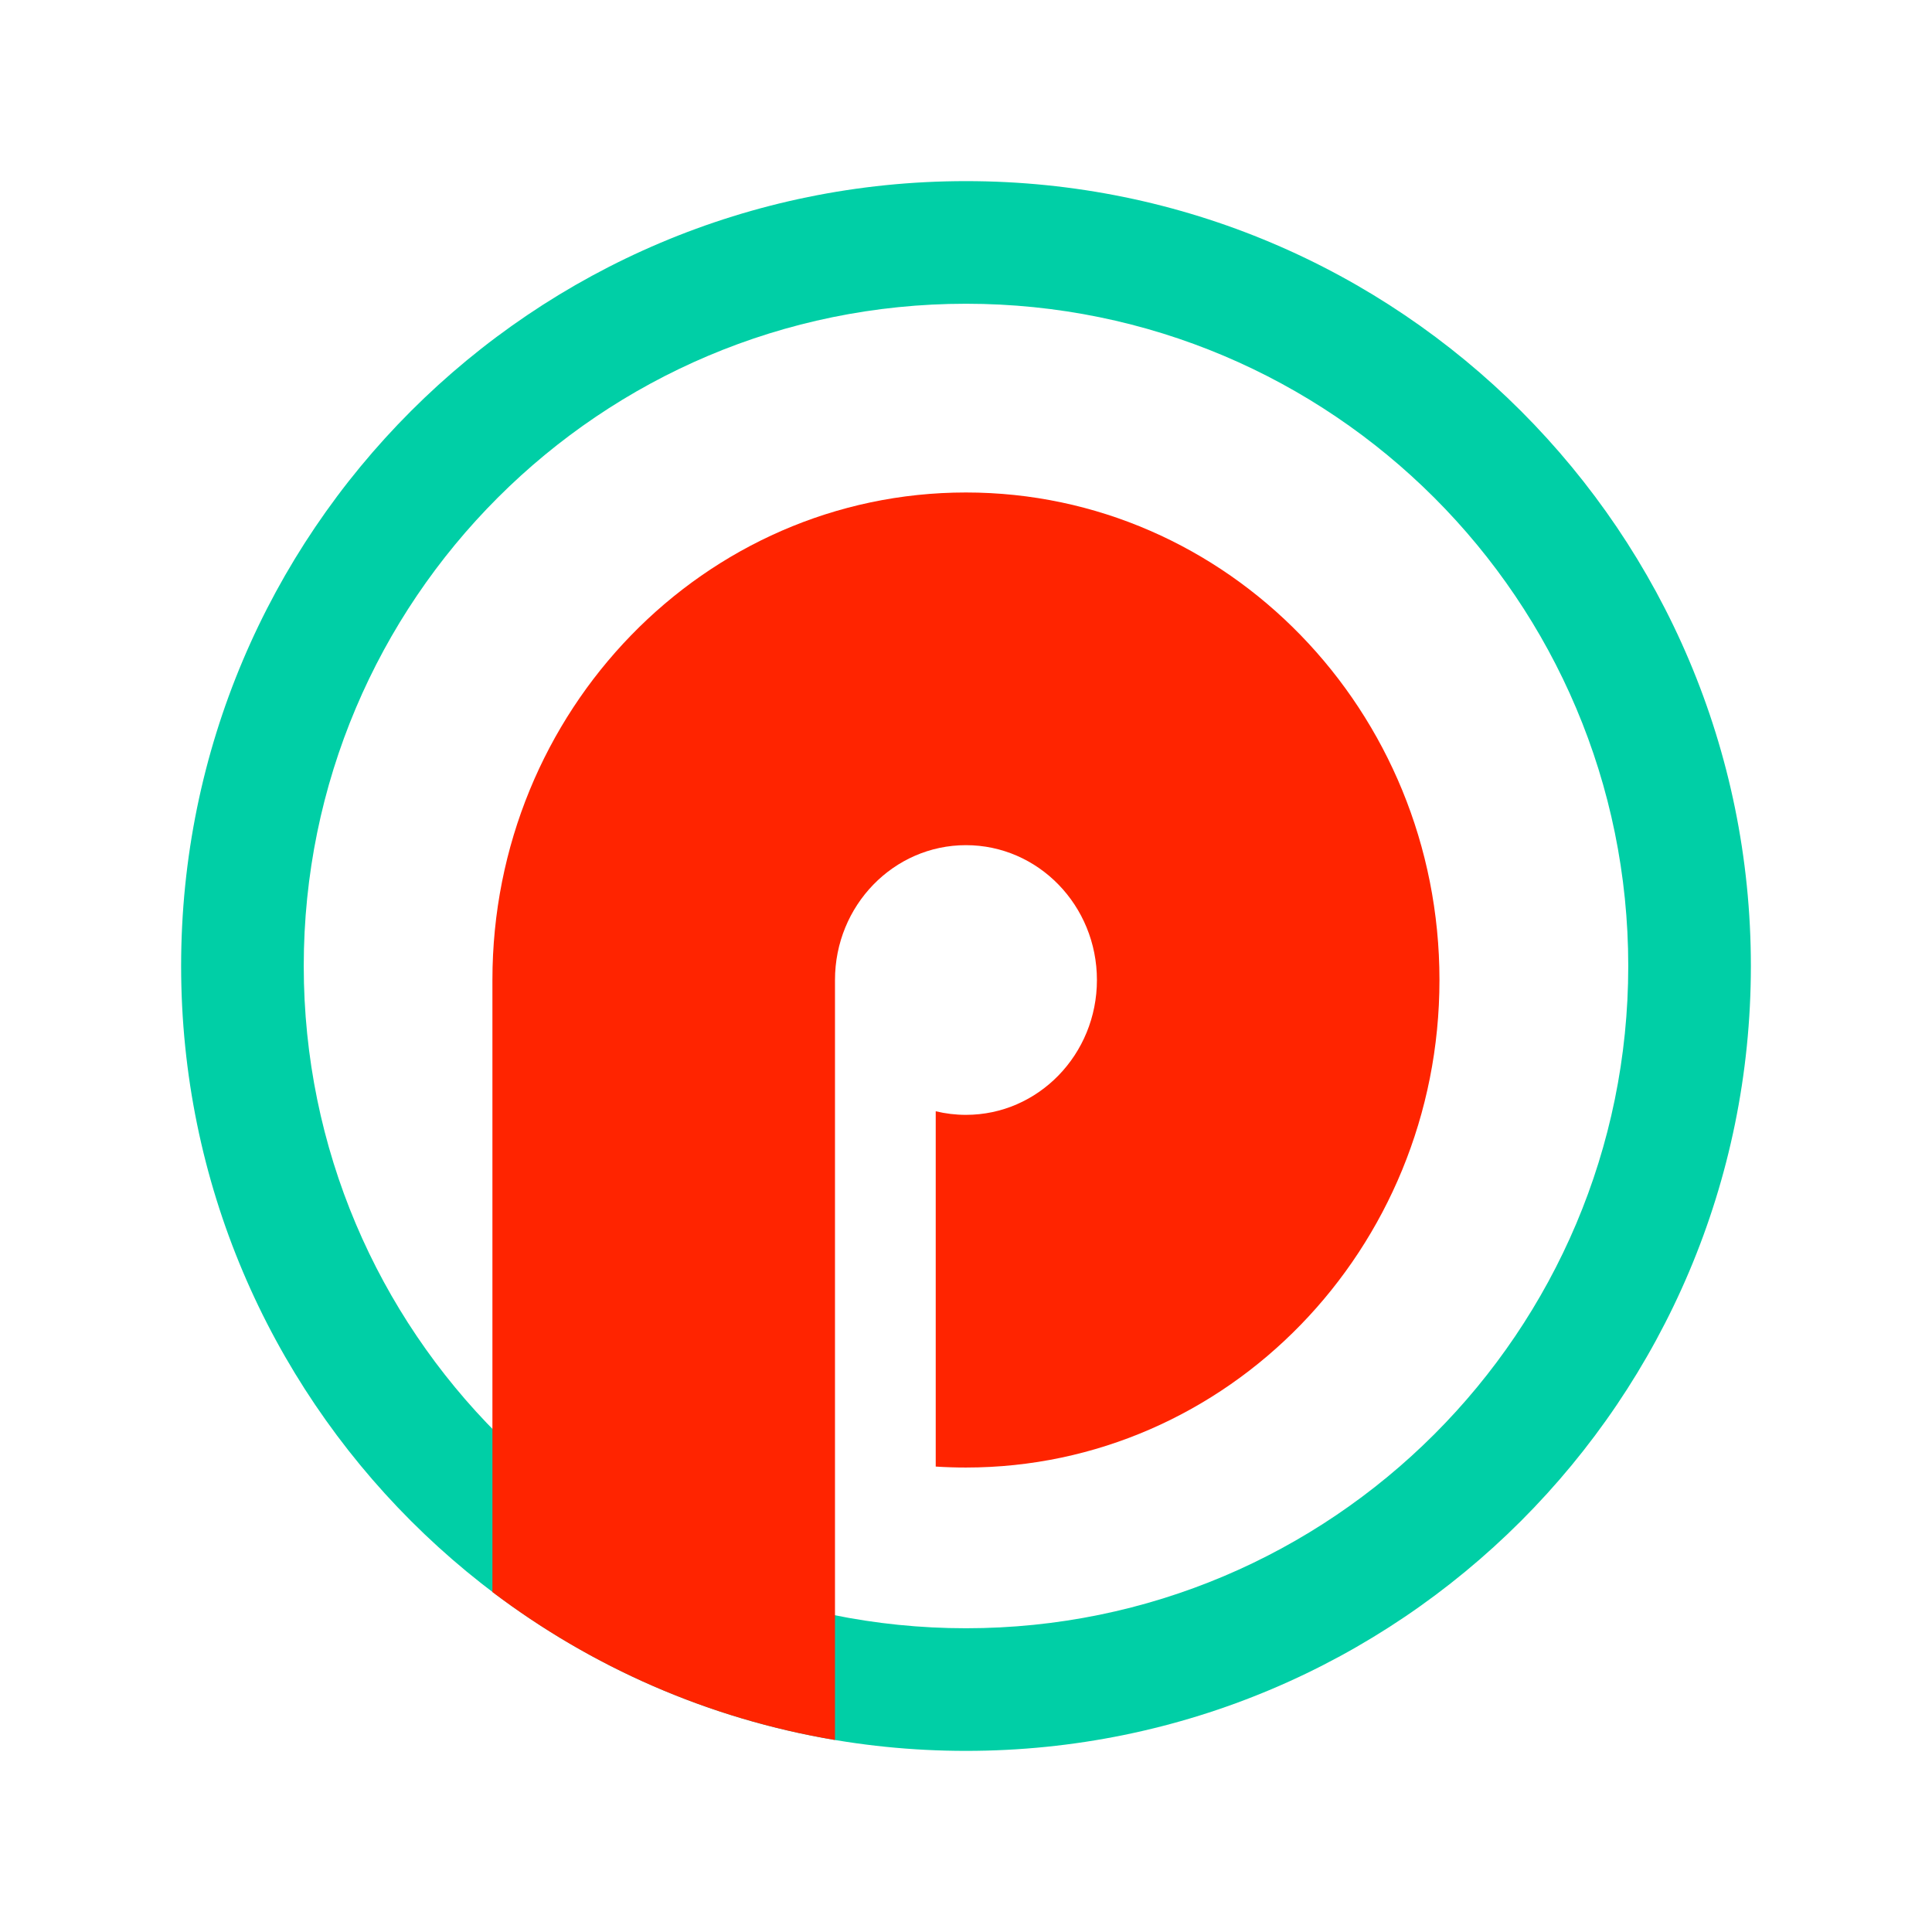
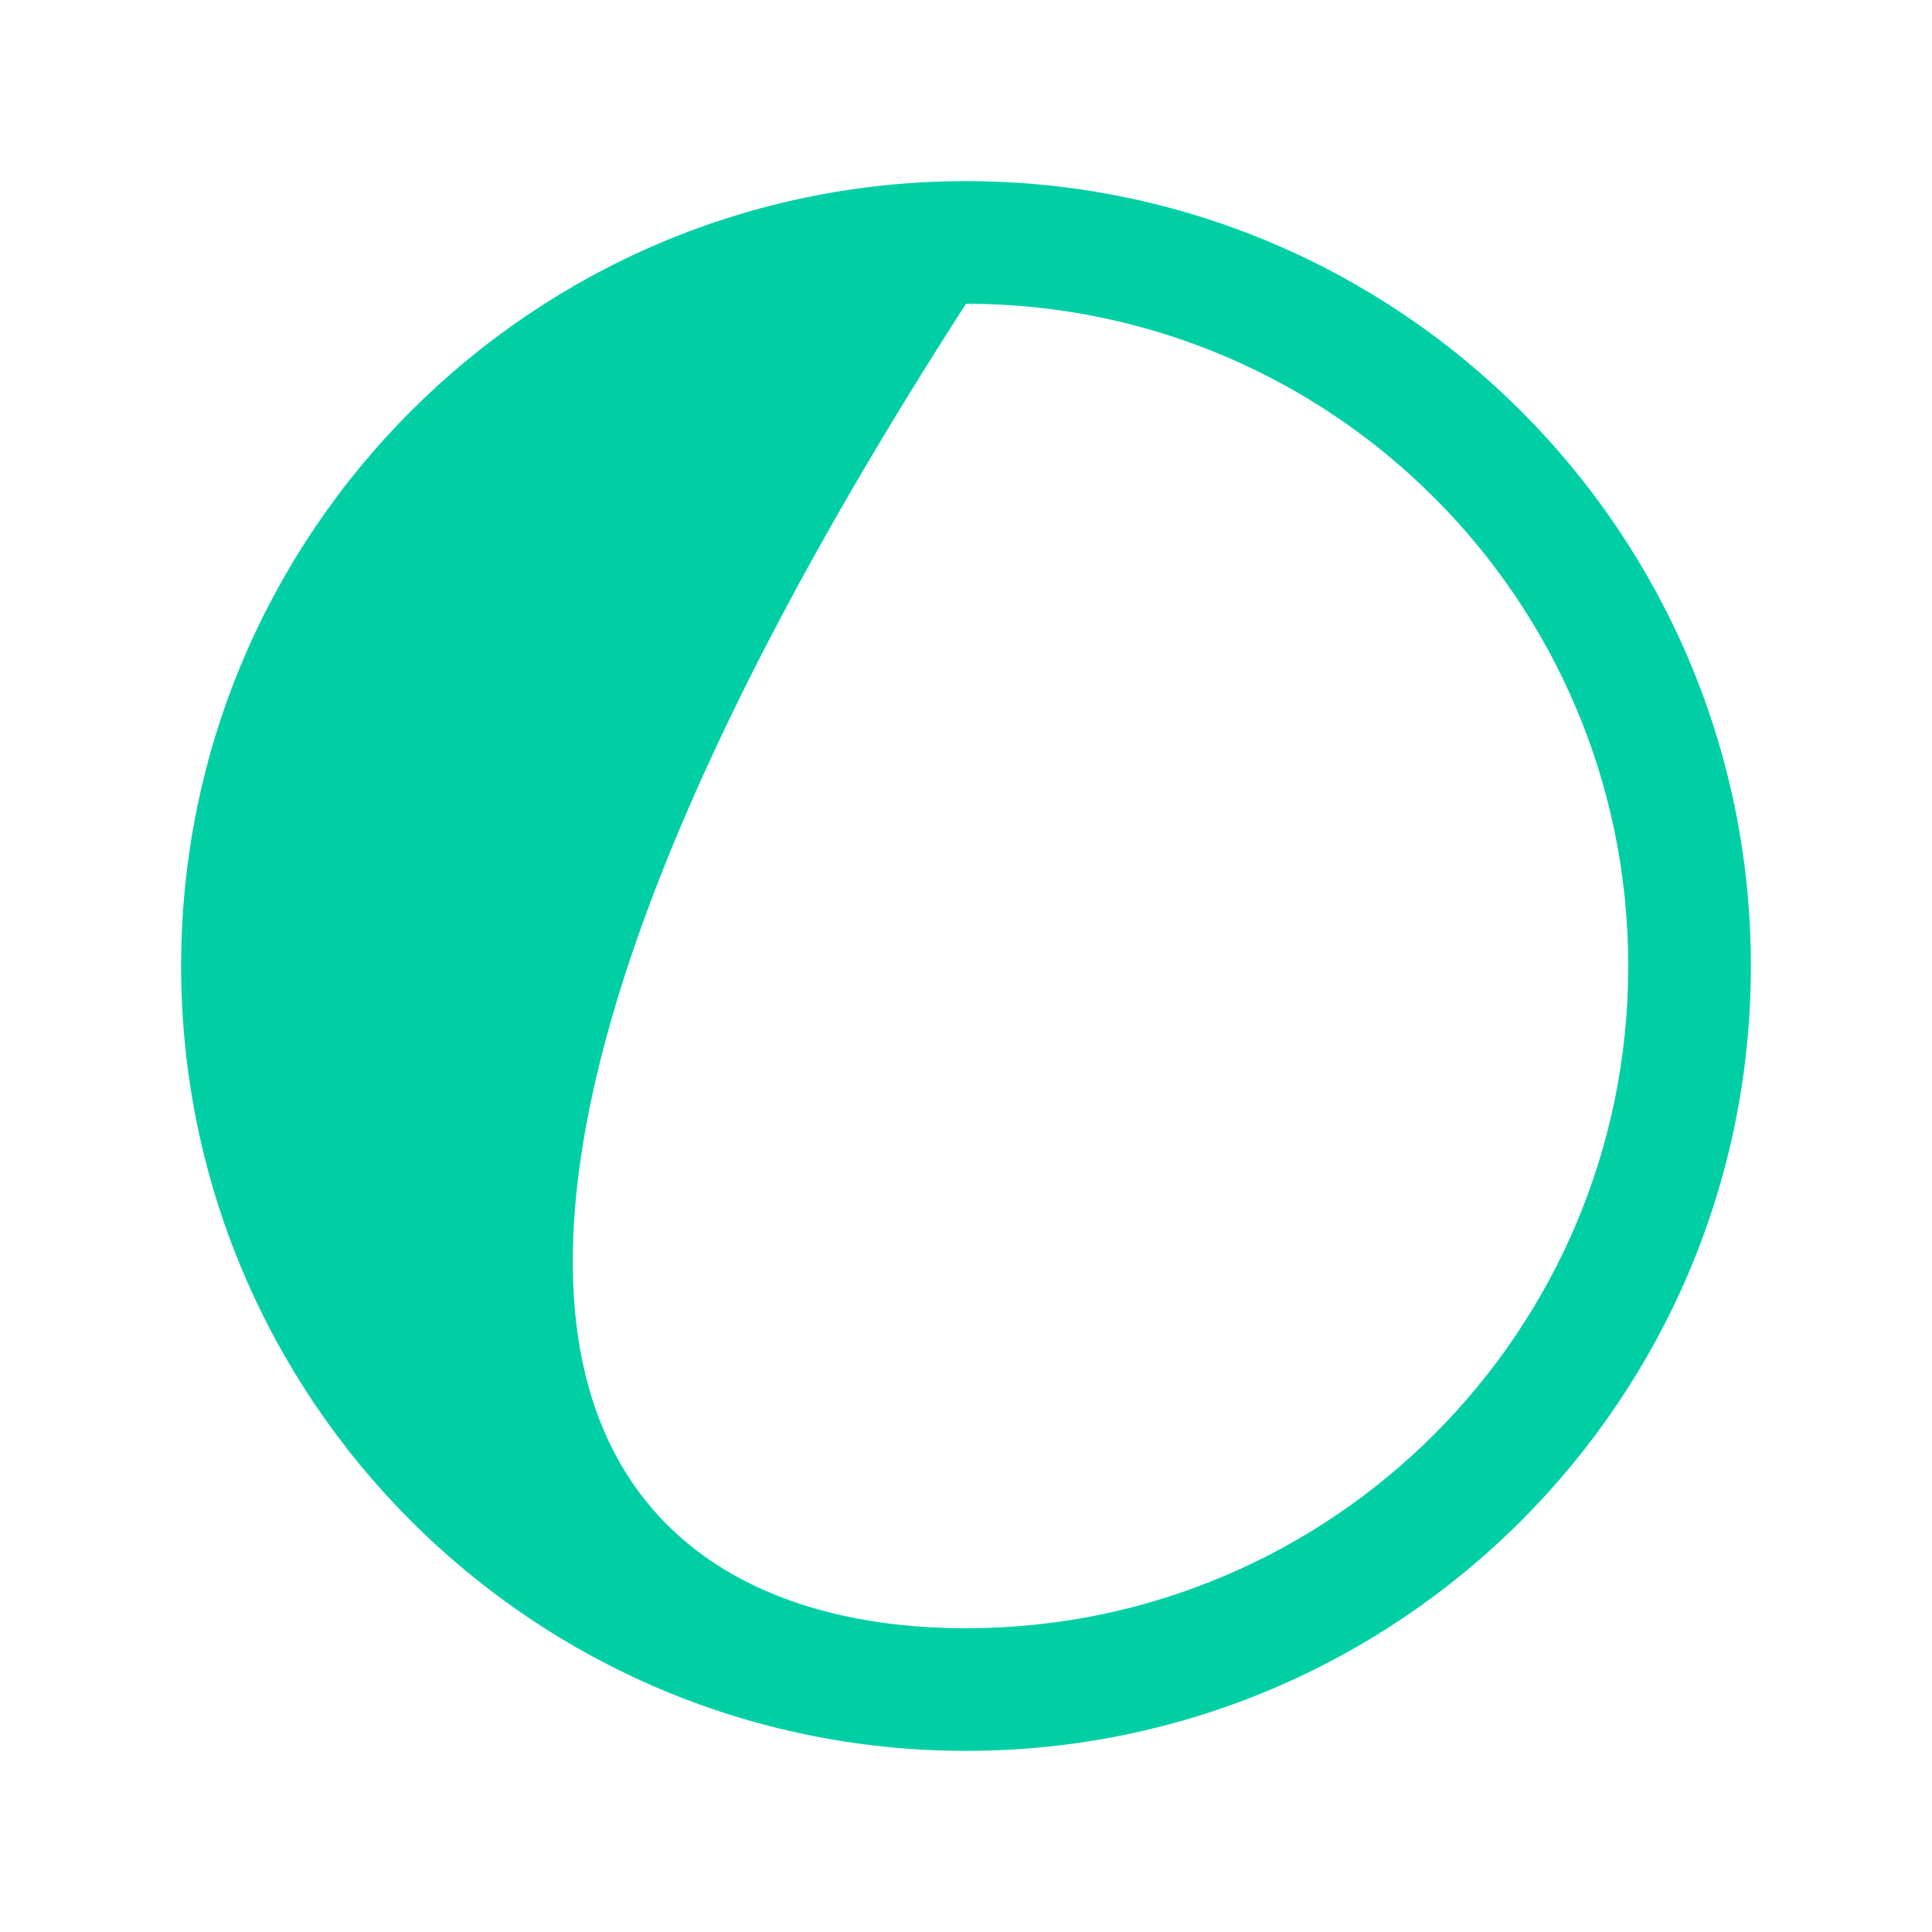
<svg xmlns="http://www.w3.org/2000/svg" width="64" height="64" viewBox="0 0 64 64" fill="none">
  <rect width="64" height="64" fill="white" />
  <g clip-path="url(#clip0_9192_11935)">
-     <path fill-rule="evenodd" clip-rule="evenodd" d="M32 53.938C44.116 53.938 53.938 44.116 53.938 32C53.938 19.884 44.116 10.062 32 10.062C19.884 10.062 10.062 19.884 10.062 32C10.062 44.116 19.884 53.938 32 53.938ZM32 58C46.359 58 58 46.359 58 32C58 17.641 46.359 6 32 6C17.641 6 6 17.641 6 32C6 46.359 17.641 58 32 58Z" fill="#00CFA6" />
-     <path fill-rule="evenodd" clip-rule="evenodd" d="M27.66 57.64C23.447 56.932 19.579 55.212 16.312 52.738V32.464C16.312 23.545 23.335 16.314 31.998 16.314C40.661 16.314 47.684 23.545 47.684 32.464C47.684 41.383 40.661 48.614 31.998 48.614C31.662 48.614 31.328 48.603 30.997 48.582V36.812C31.319 36.89 31.654 36.931 31.998 36.931C34.395 36.931 36.337 34.931 36.337 32.464C36.337 29.997 34.395 27.997 31.998 27.997C29.602 27.997 27.66 29.997 27.66 32.464L27.66 32.493V47.988L27.66 57.64Z" fill="#FF2400" />
+     <path fill-rule="evenodd" clip-rule="evenodd" d="M32 53.938C44.116 53.938 53.938 44.116 53.938 32C53.938 19.884 44.116 10.062 32 10.062C10.062 44.116 19.884 53.938 32 53.938ZM32 58C46.359 58 58 46.359 58 32C58 17.641 46.359 6 32 6C17.641 6 6 17.641 6 32C6 46.359 17.641 58 32 58Z" fill="#00CFA6" />
  </g>
  <defs>
    <clipPath id="clip0_9192_11935">
      <rect width="52" height="52" fill="white" transform="translate(6 6)" />
    </clipPath>
  </defs>
</svg>